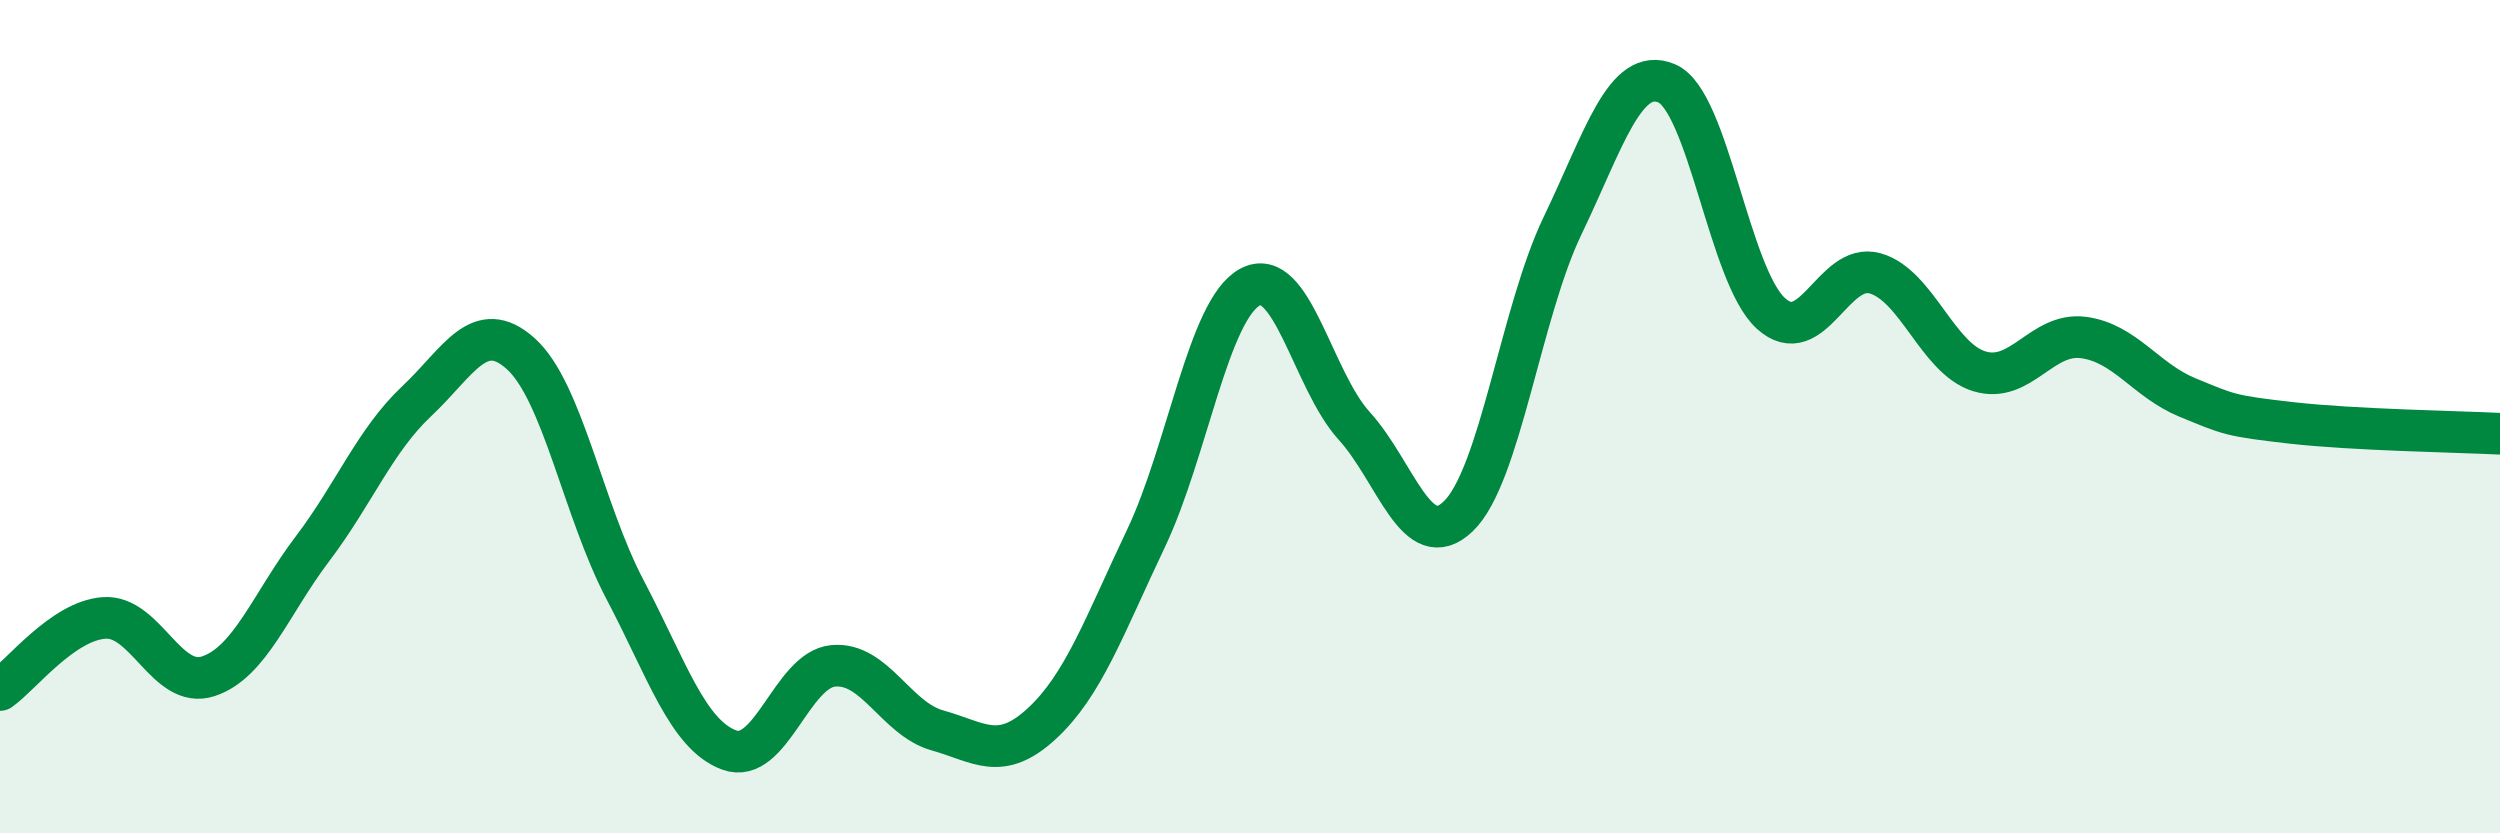
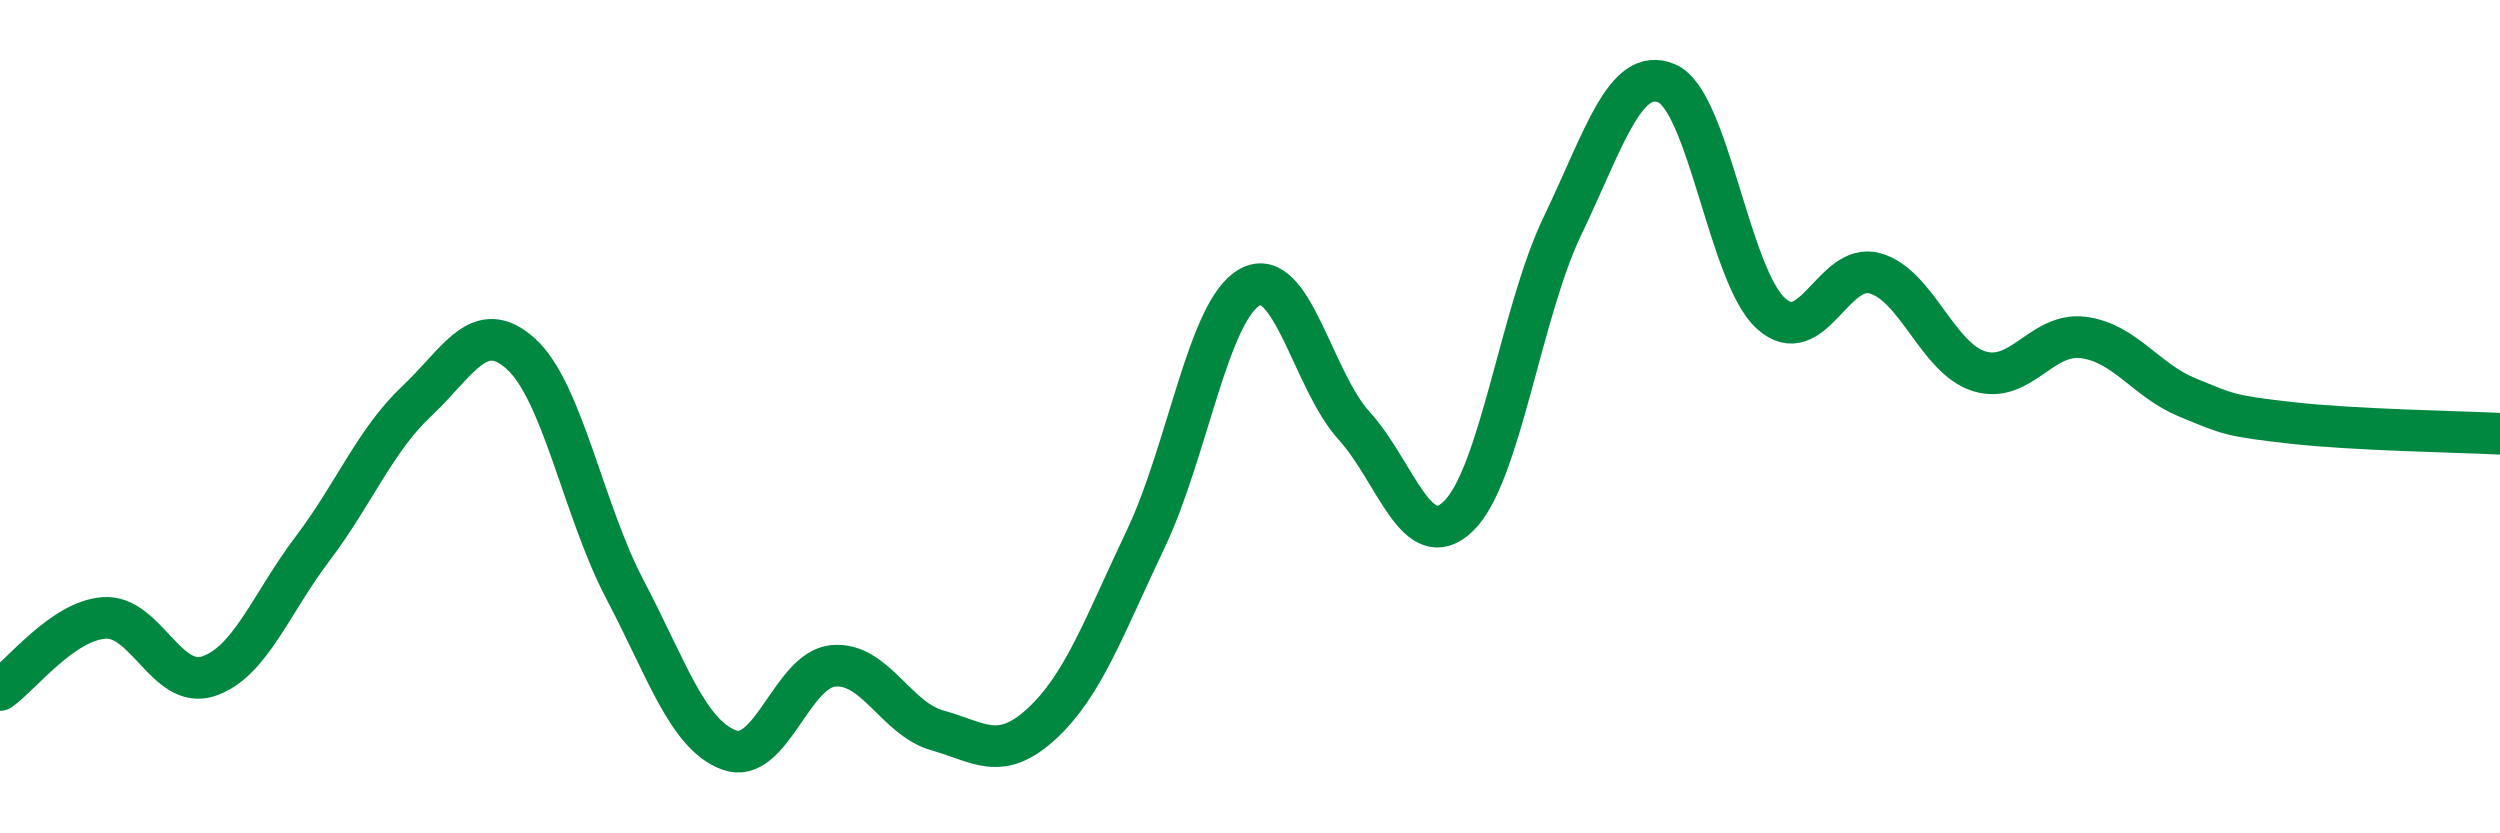
<svg xmlns="http://www.w3.org/2000/svg" width="60" height="20" viewBox="0 0 60 20">
-   <path d="M 0,16.56 C 0.5,16.21 1.5,14.9 2.5,14.83 C 3.5,14.76 4,16.56 5,16.23 C 6,15.9 6.5,14.49 7.5,13.17 C 8.5,11.85 9,10.57 10,9.63 C 11,8.69 11.5,7.59 12.5,8.49 C 13.5,9.39 14,12.25 15,14.15 C 16,16.05 16.5,17.63 17.5,18 C 18.5,18.37 19,16.07 20,15.98 C 21,15.89 21.5,17.25 22.5,17.53 C 23.5,17.81 24,18.29 25,17.37 C 26,16.45 26.5,15.03 27.5,12.93 C 28.5,10.83 29,7.43 30,6.89 C 31,6.35 31.5,9.12 32.5,10.22 C 33.5,11.32 34,13.35 35,12.39 C 36,11.43 36.5,7.5 37.5,5.42 C 38.5,3.34 39,1.58 40,2 C 41,2.42 41.5,6.61 42.5,7.52 C 43.5,8.43 44,6.28 45,6.56 C 46,6.84 46.5,8.6 47.5,8.91 C 48.5,9.22 49,7.97 50,8.1 C 51,8.23 51.5,9.13 52.5,9.54 C 53.5,9.95 53.5,9.98 55,10.15 C 56.5,10.32 59,10.36 60,10.41L60 20L0 20Z" fill="#008740" opacity="0.1" stroke-linecap="round" stroke-linejoin="round" />
  <path d="M 0,16.56 C 0.5,16.21 1.5,14.9 2.5,14.83 C 3.5,14.76 4,16.56 5,16.23 C 6,15.9 6.5,14.49 7.5,13.17 C 8.5,11.85 9,10.57 10,9.63 C 11,8.69 11.5,7.59 12.5,8.49 C 13.5,9.39 14,12.25 15,14.15 C 16,16.05 16.5,17.63 17.5,18 C 18.5,18.37 19,16.07 20,15.98 C 21,15.89 21.5,17.25 22.5,17.53 C 23.5,17.81 24,18.29 25,17.37 C 26,16.45 26.5,15.03 27.5,12.93 C 28.5,10.83 29,7.43 30,6.89 C 31,6.35 31.5,9.12 32.5,10.22 C 33.5,11.32 34,13.35 35,12.39 C 36,11.43 36.5,7.5 37.5,5.42 C 38.5,3.34 39,1.58 40,2 C 41,2.42 41.5,6.61 42.5,7.52 C 43.5,8.43 44,6.28 45,6.56 C 46,6.84 46.5,8.6 47.5,8.91 C 48.5,9.22 49,7.97 50,8.1 C 51,8.23 51.5,9.13 52.5,9.54 C 53.5,9.95 53.5,9.98 55,10.15 C 56.5,10.32 59,10.36 60,10.41" stroke="#008740" stroke-width="1" fill="none" stroke-linecap="round" stroke-linejoin="round" />
</svg>